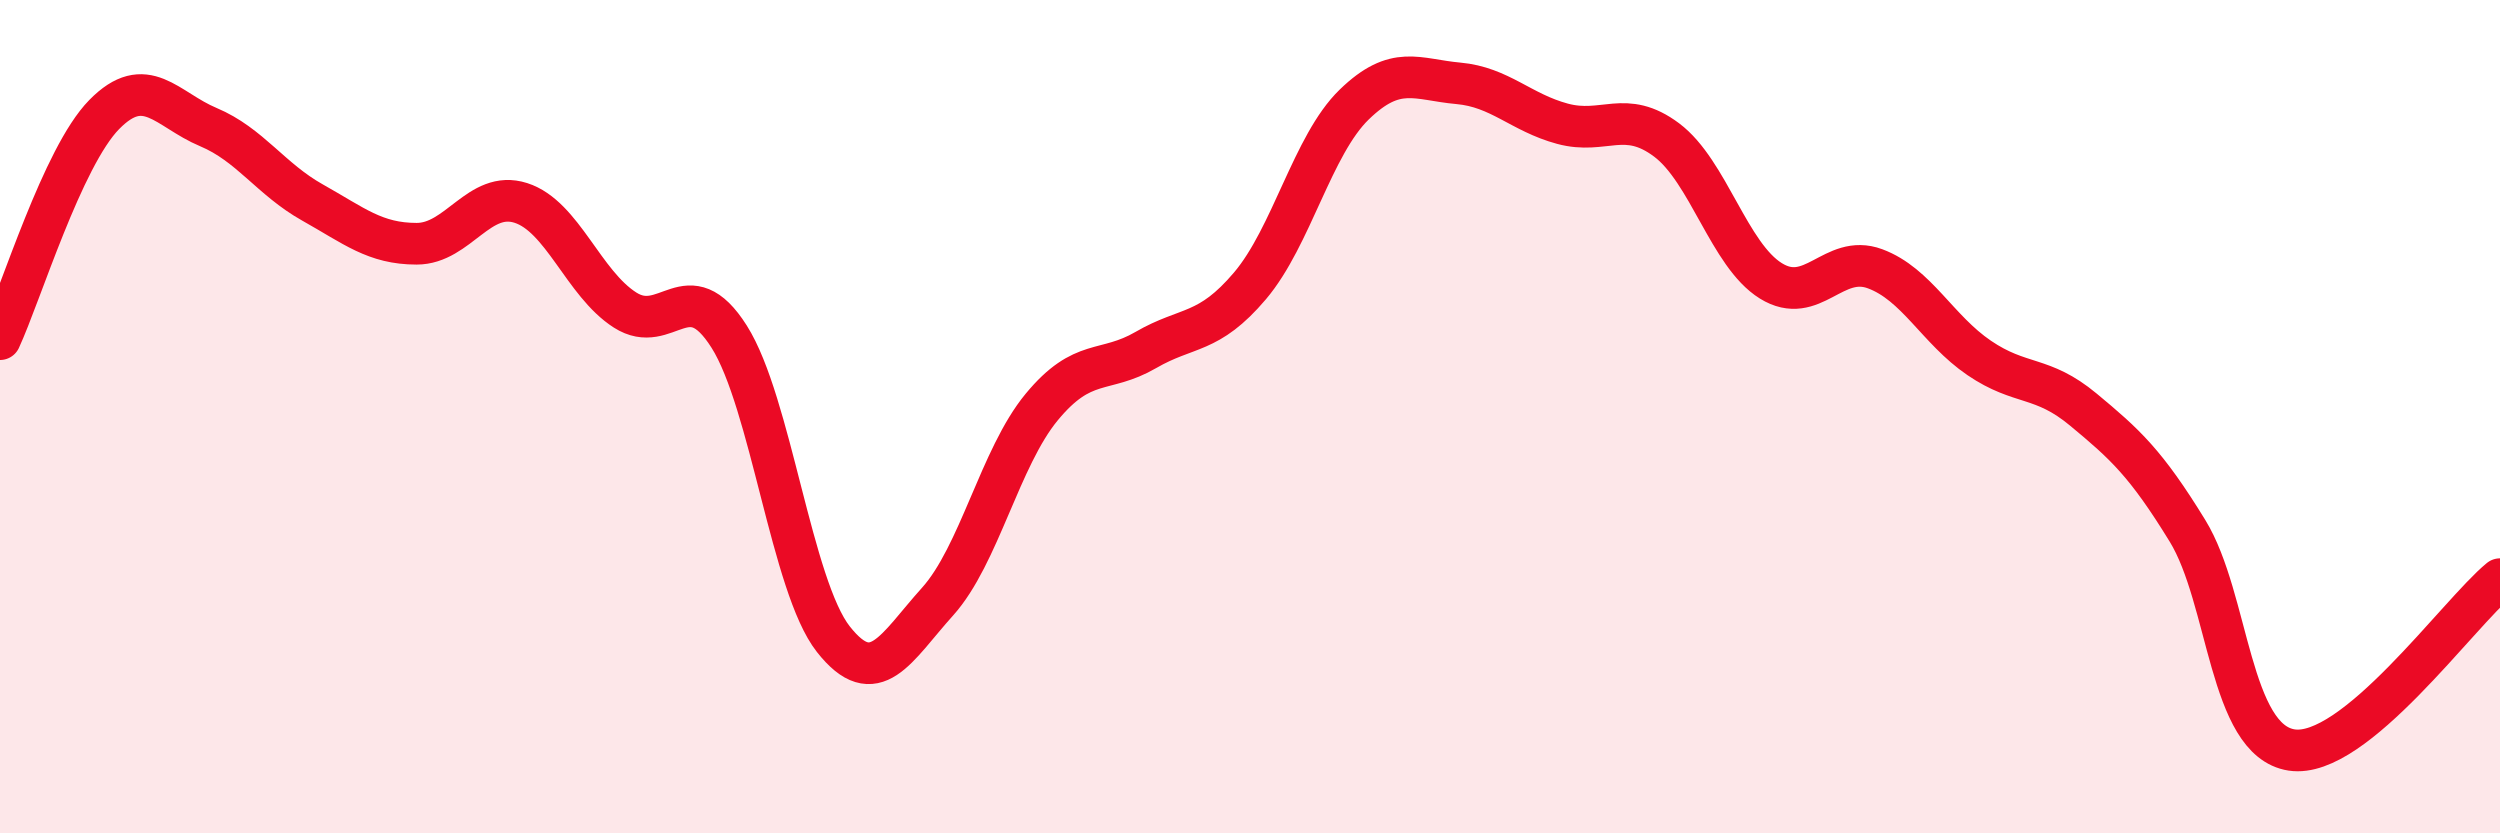
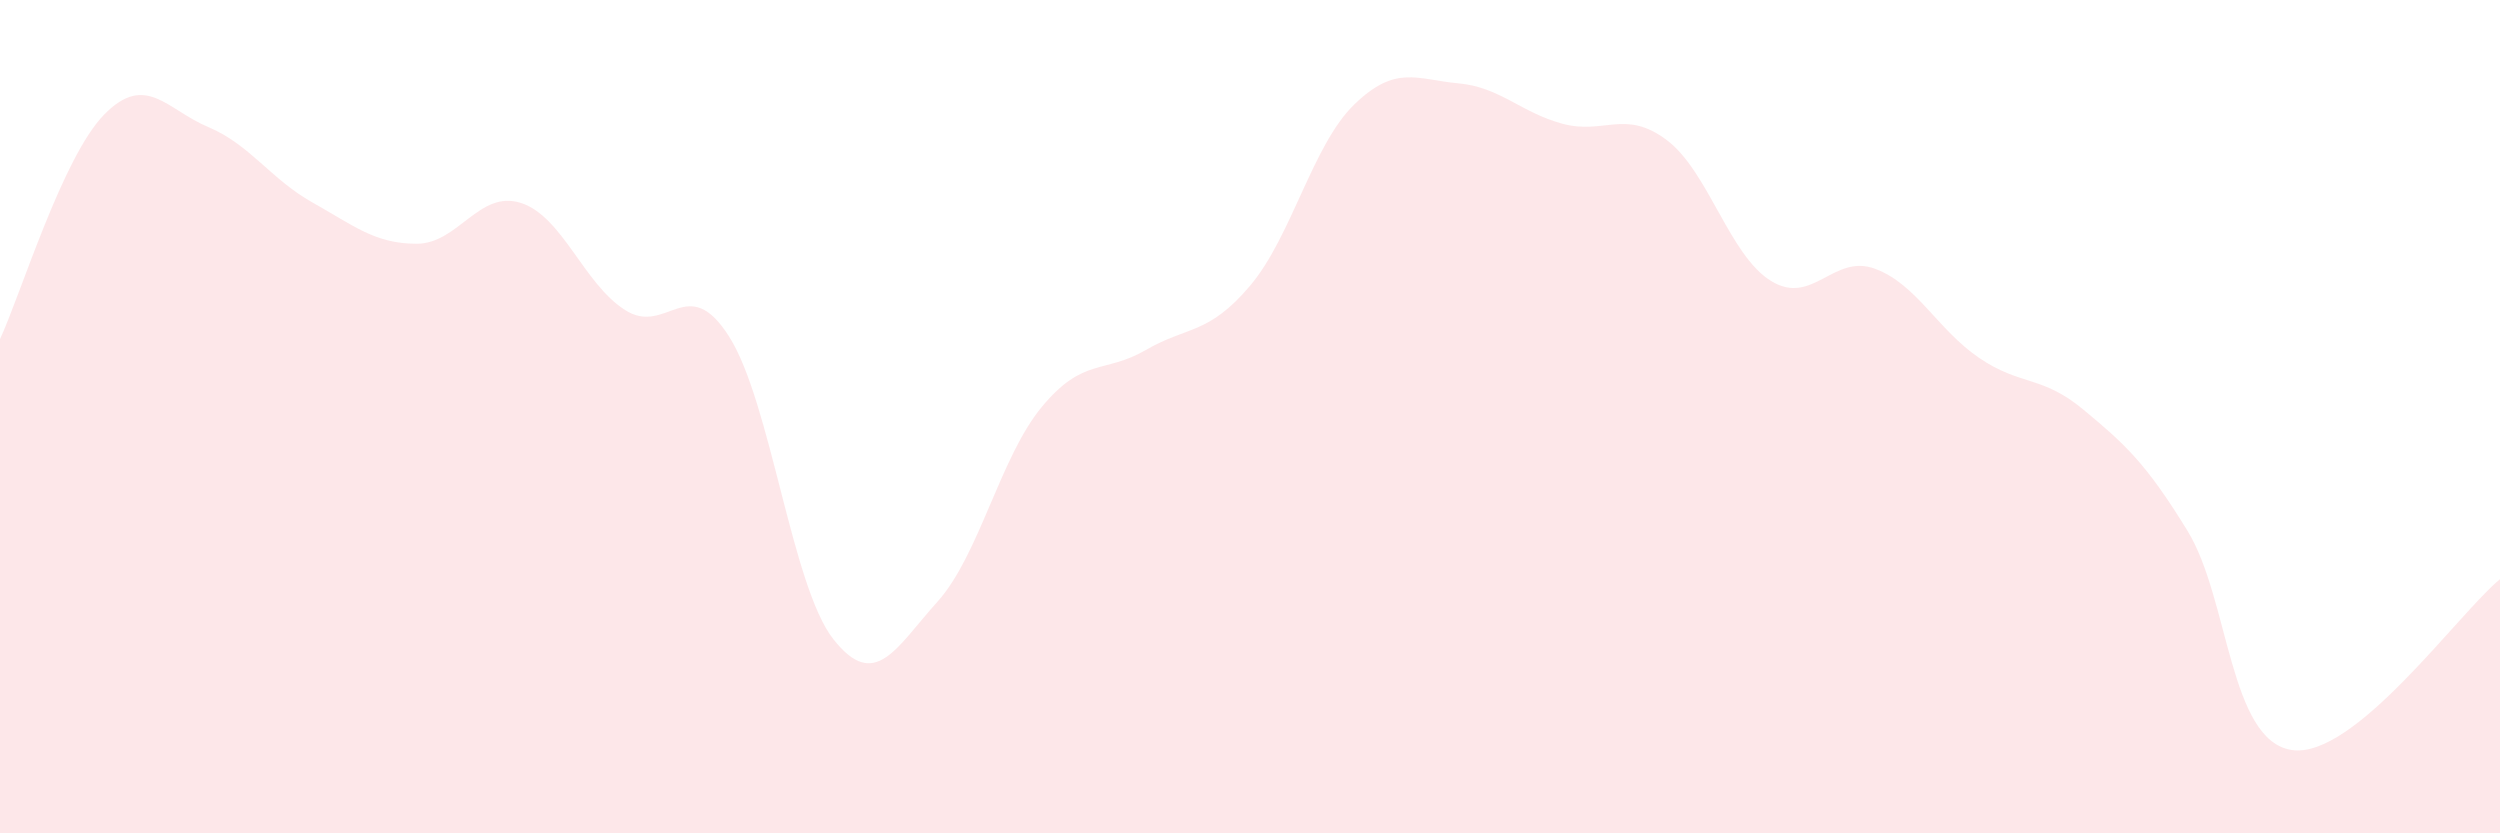
<svg xmlns="http://www.w3.org/2000/svg" width="60" height="20" viewBox="0 0 60 20">
  <path d="M 0,8.14 C 0.5,7.06 1.5,3.77 2.5,2.75 C 3.5,1.73 4,2.63 5,3.05 C 6,3.47 6.5,4.3 7.5,4.86 C 8.5,5.42 9,5.85 10,5.85 C 11,5.85 11.5,4.55 12.5,4.87 C 13.5,5.19 14,6.8 15,7.44 C 16,8.08 16.5,6.5 17.5,8.08 C 18.5,9.66 19,14.07 20,15.34 C 21,16.61 21.5,15.55 22.5,14.44 C 23.5,13.33 24,10.98 25,9.77 C 26,8.56 26.5,8.98 27.5,8.4 C 28.5,7.82 29,8.04 30,6.86 C 31,5.68 31.5,3.48 32.5,2.51 C 33.5,1.54 34,1.91 35,2 C 36,2.09 36.5,2.7 37.5,2.97 C 38.5,3.24 39,2.61 40,3.36 C 41,4.11 41.5,6.12 42.5,6.74 C 43.5,7.36 44,6.08 45,6.45 C 46,6.82 46.5,7.91 47.5,8.59 C 48.5,9.27 49,9 50,9.83 C 51,10.66 51.5,11.11 52.5,12.74 C 53.5,14.37 53.5,17.77 55,18 C 56.5,18.23 59,14.72 60,13.9L60 20L0 20Z" fill="#EB0A25" opacity="0.1" stroke-linecap="round" stroke-linejoin="round" />
-   <path d="M 0,8.14 C 0.5,7.06 1.5,3.77 2.5,2.75 C 3.5,1.73 4,2.63 5,3.05 C 6,3.47 6.5,4.3 7.5,4.86 C 8.5,5.42 9,5.85 10,5.85 C 11,5.85 11.5,4.55 12.5,4.87 C 13.5,5.19 14,6.8 15,7.44 C 16,8.08 16.5,6.5 17.5,8.08 C 18.5,9.66 19,14.07 20,15.34 C 21,16.61 21.5,15.55 22.5,14.44 C 23.5,13.33 24,10.98 25,9.77 C 26,8.56 26.5,8.98 27.5,8.4 C 28.5,7.82 29,8.04 30,6.86 C 31,5.68 31.5,3.48 32.5,2.51 C 33.5,1.54 34,1.91 35,2 C 36,2.09 36.5,2.7 37.5,2.97 C 38.5,3.24 39,2.61 40,3.36 C 41,4.11 41.5,6.12 42.5,6.74 C 43.5,7.36 44,6.08 45,6.45 C 46,6.82 46.5,7.91 47.5,8.59 C 48.5,9.27 49,9 50,9.83 C 51,10.66 51.5,11.11 52.5,12.74 C 53.5,14.37 53.5,17.77 55,18 C 56.5,18.23 59,14.72 60,13.9" stroke="#EB0A25" stroke-width="1" fill="none" stroke-linecap="round" stroke-linejoin="round" />
</svg>